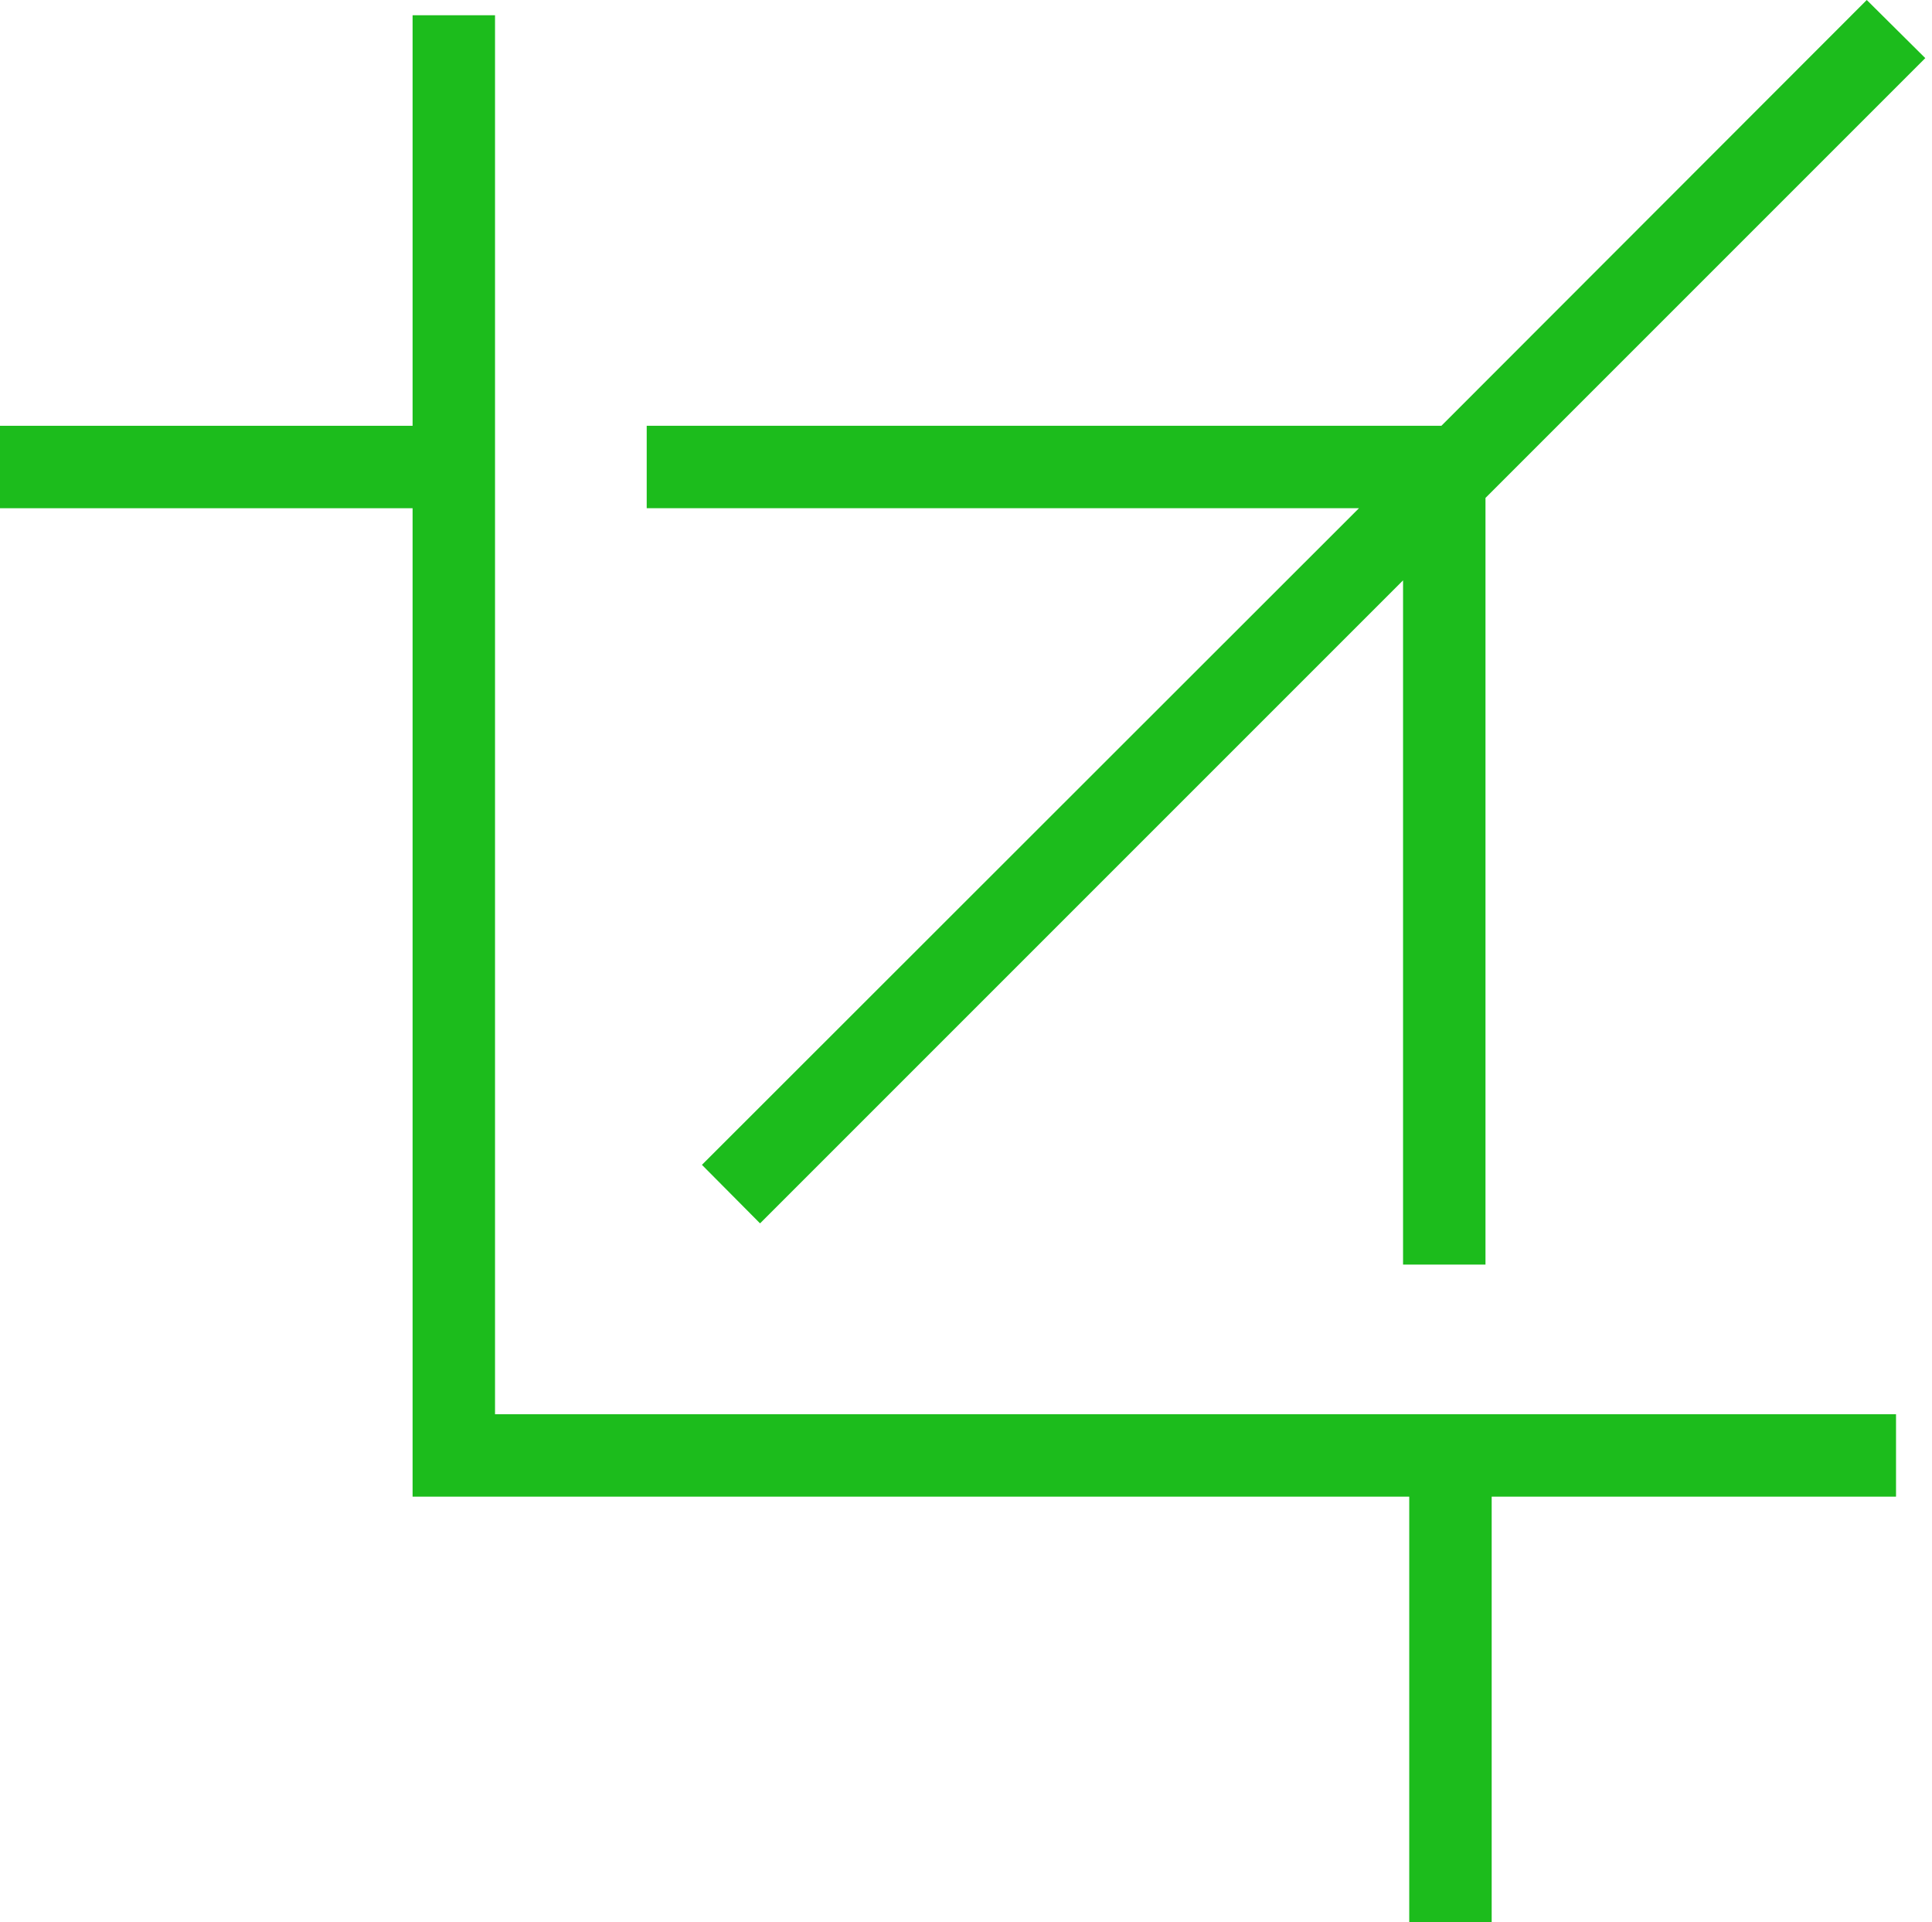
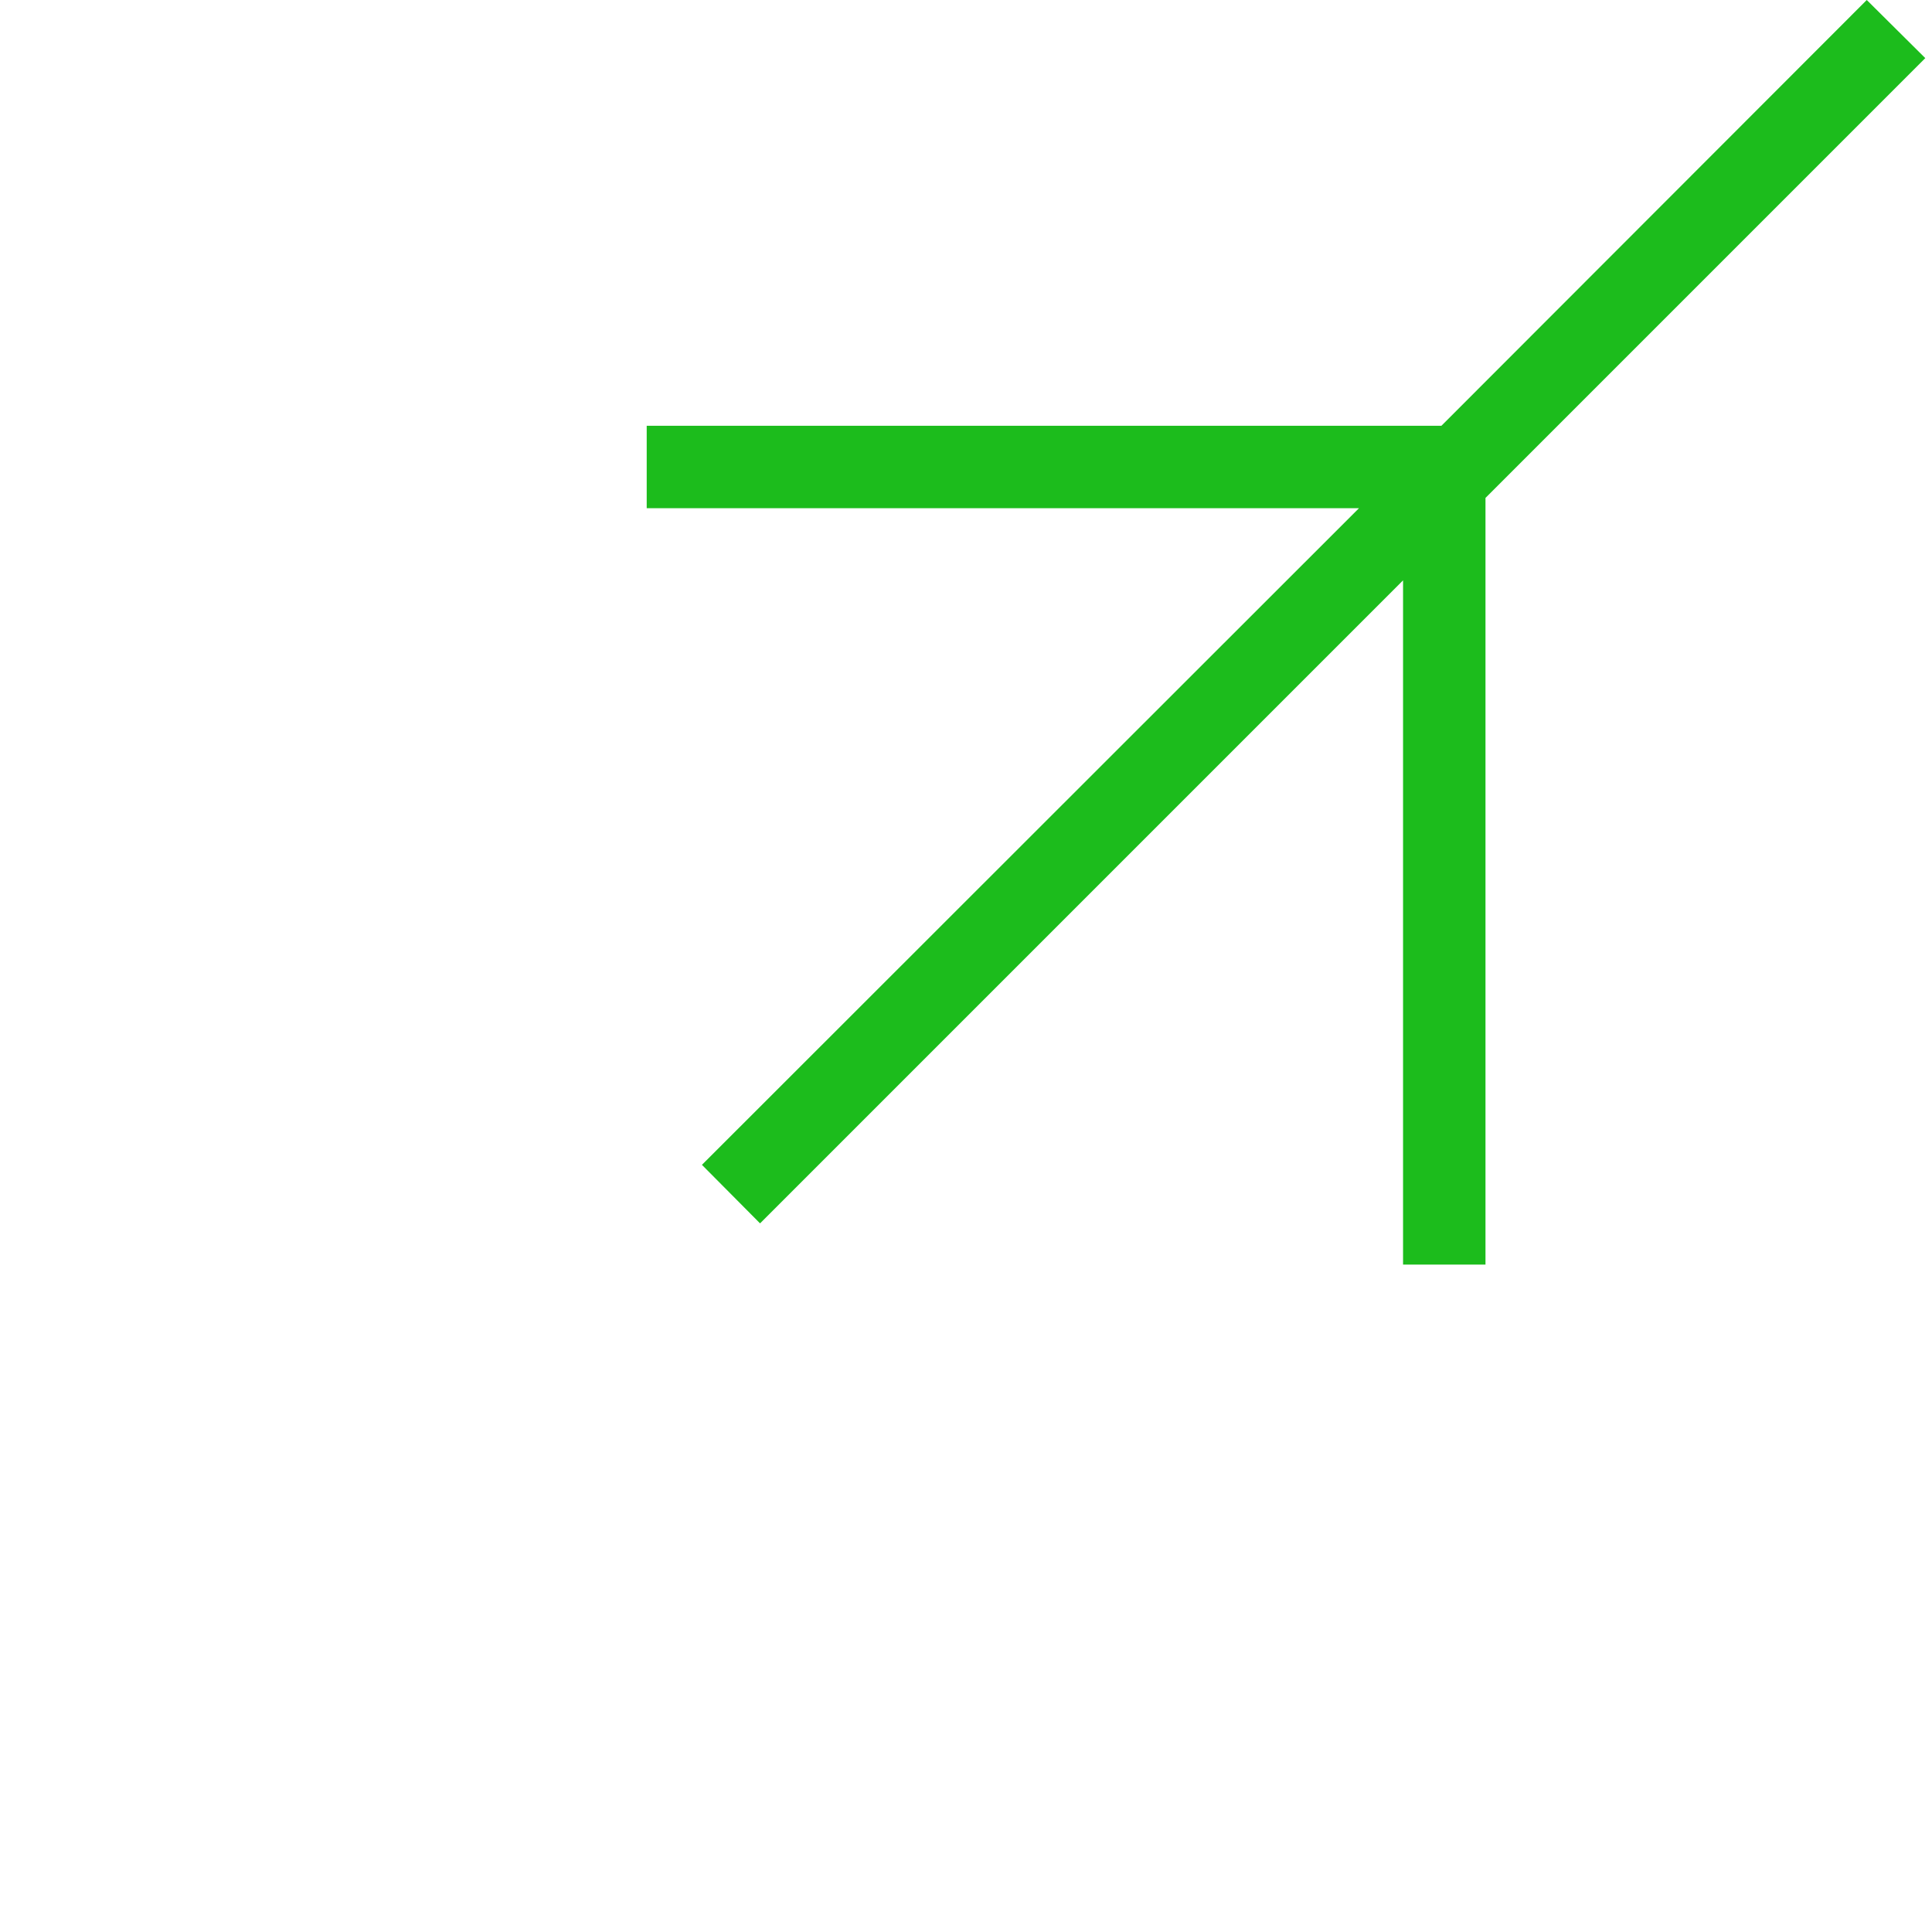
<svg xmlns="http://www.w3.org/2000/svg" width="193" height="192" viewBox="0 0 193 192" fill="none">
  <g clip-path="url(#clip0_1443_174)">
-     <path d="M49.451 1.523H41.216V42.534H0V50.769H41.216V149.507H140.778V192H149.013V149.507H189.406V141.272H49.451V1.523Z" fill="#1CBC1C" />
    <path d="M70.121 116.361L75.927 122.208L140.16 57.975V126.326H148.395V49.74L192.329 5.806L186.483 0L143.99 42.534H64.604V50.769H135.755L70.121 116.361Z" fill="#1CBC1C" />
  </g>
  <defs>
    <clipPath id="clip0_1443_174">
      <rect width="192.329" height="192" fill="white" />
    </clipPath>
  </defs>
</svg>